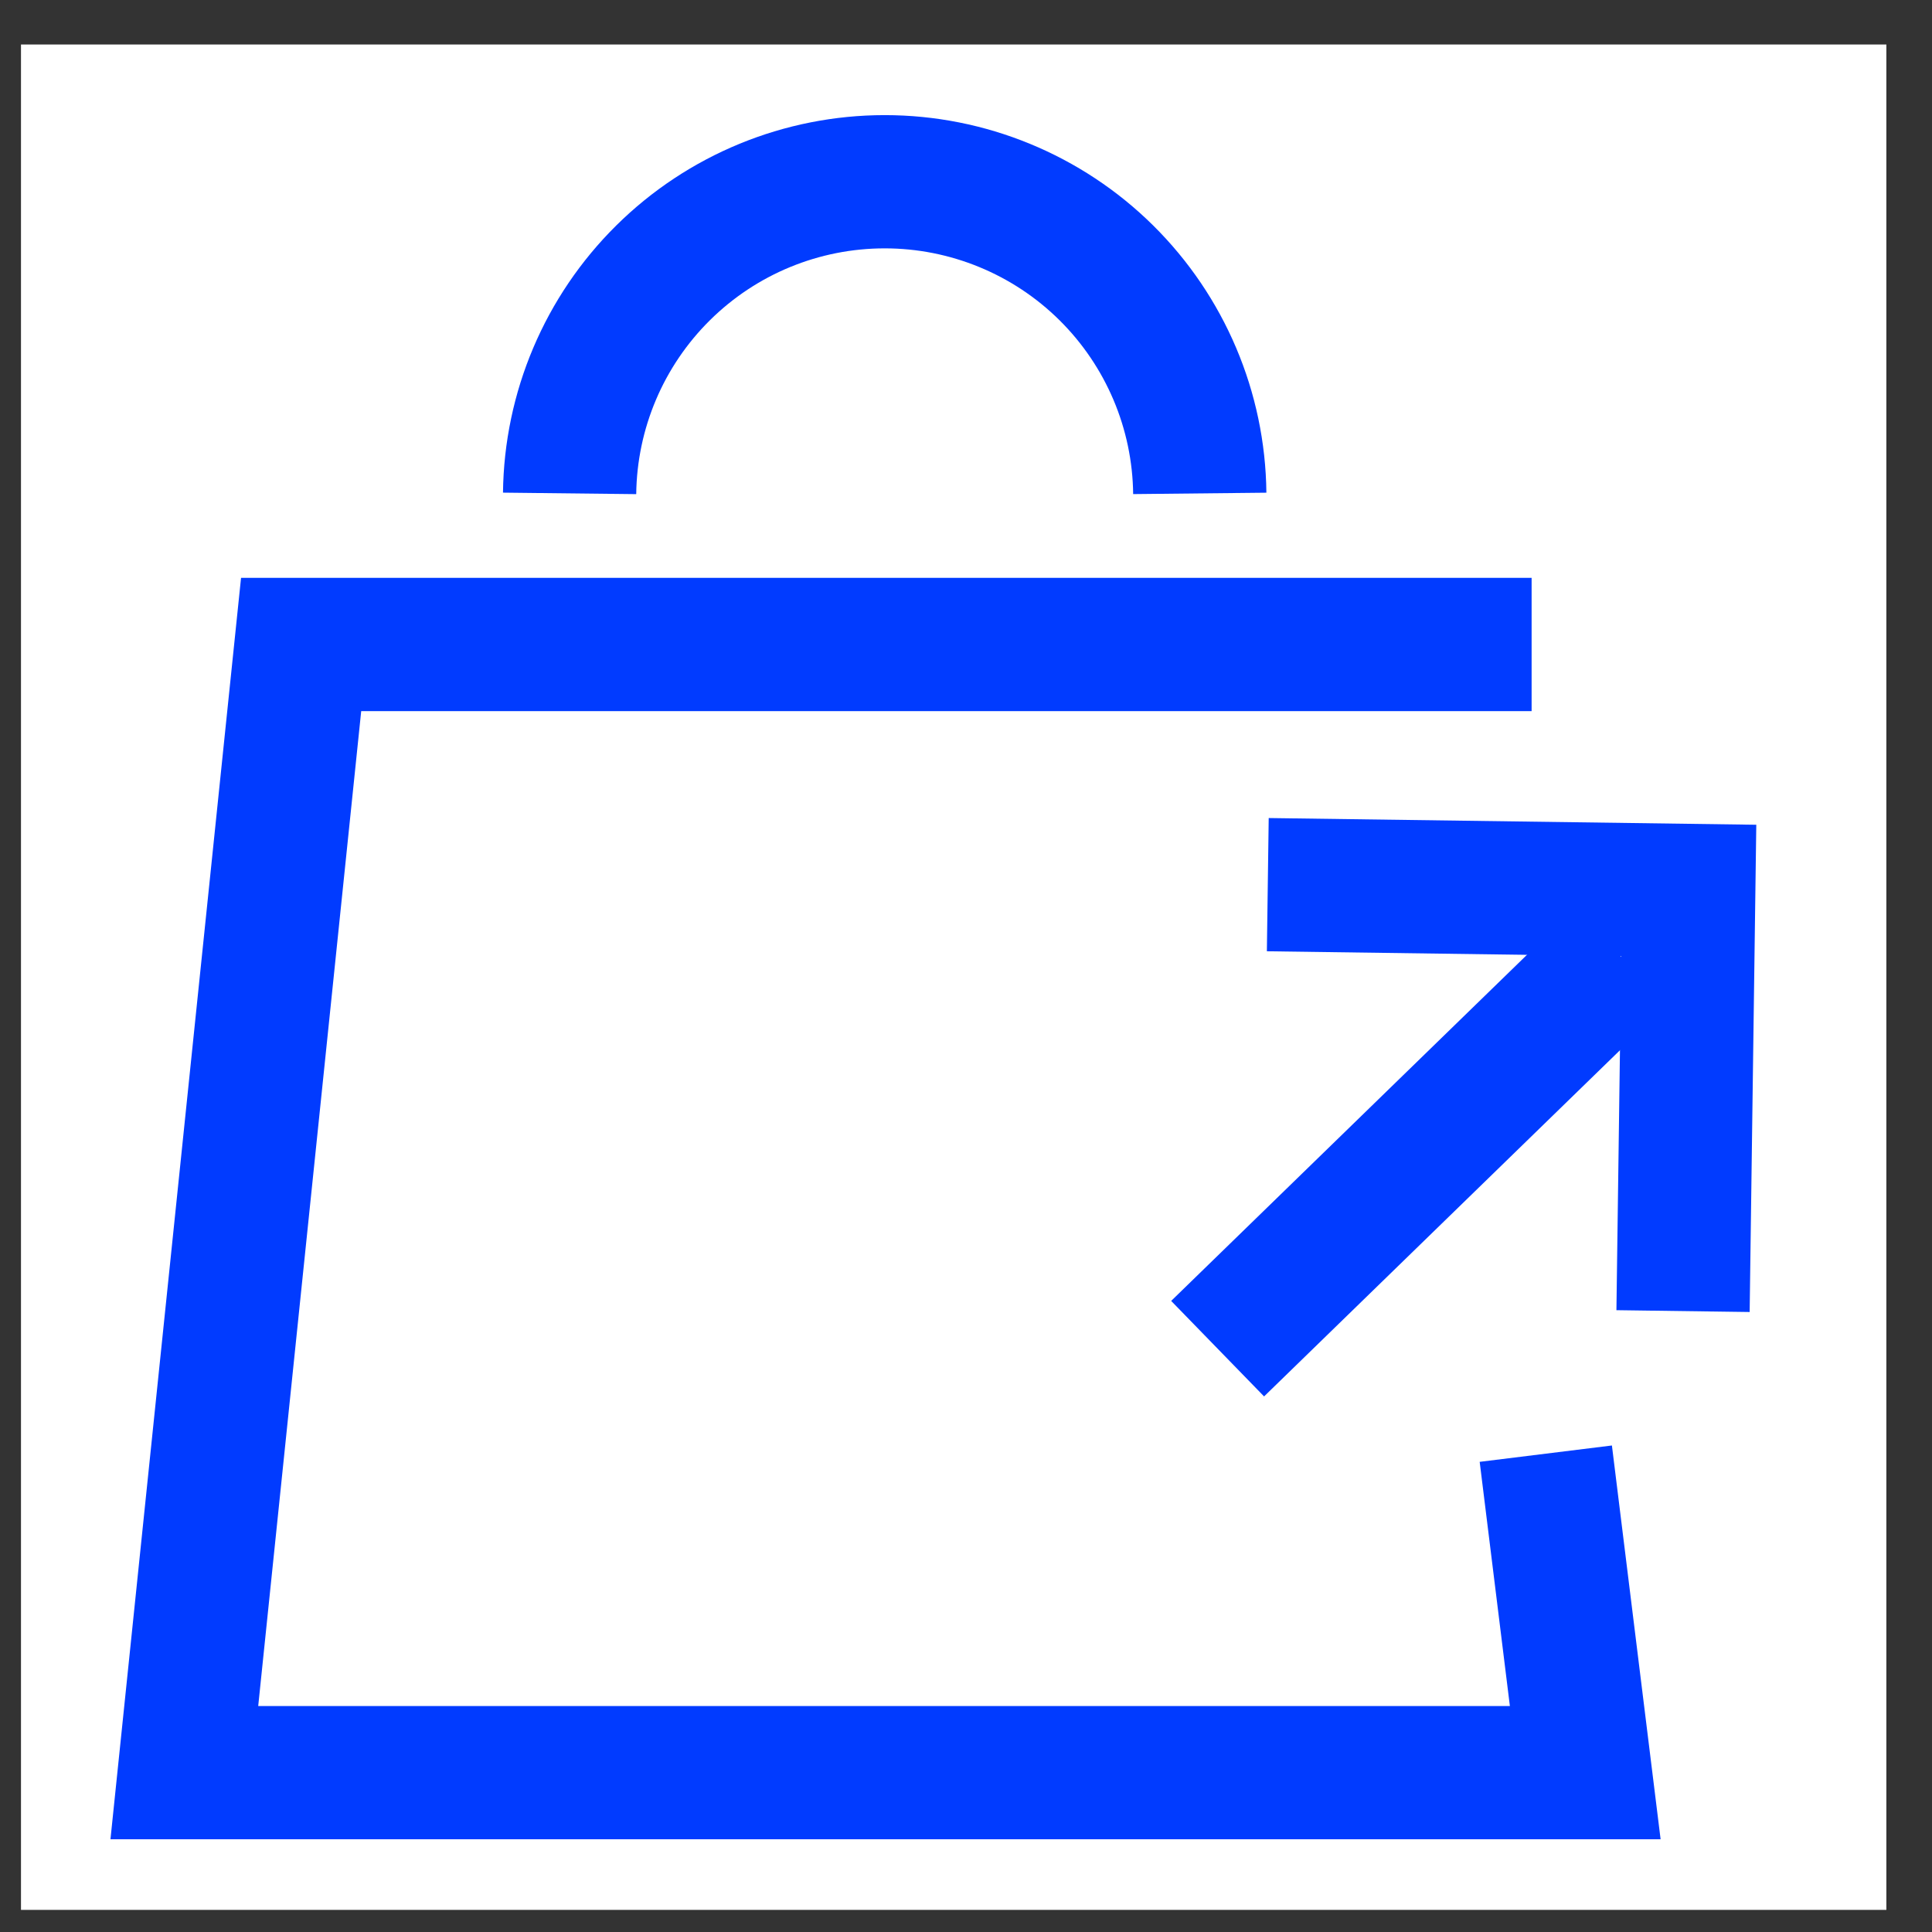
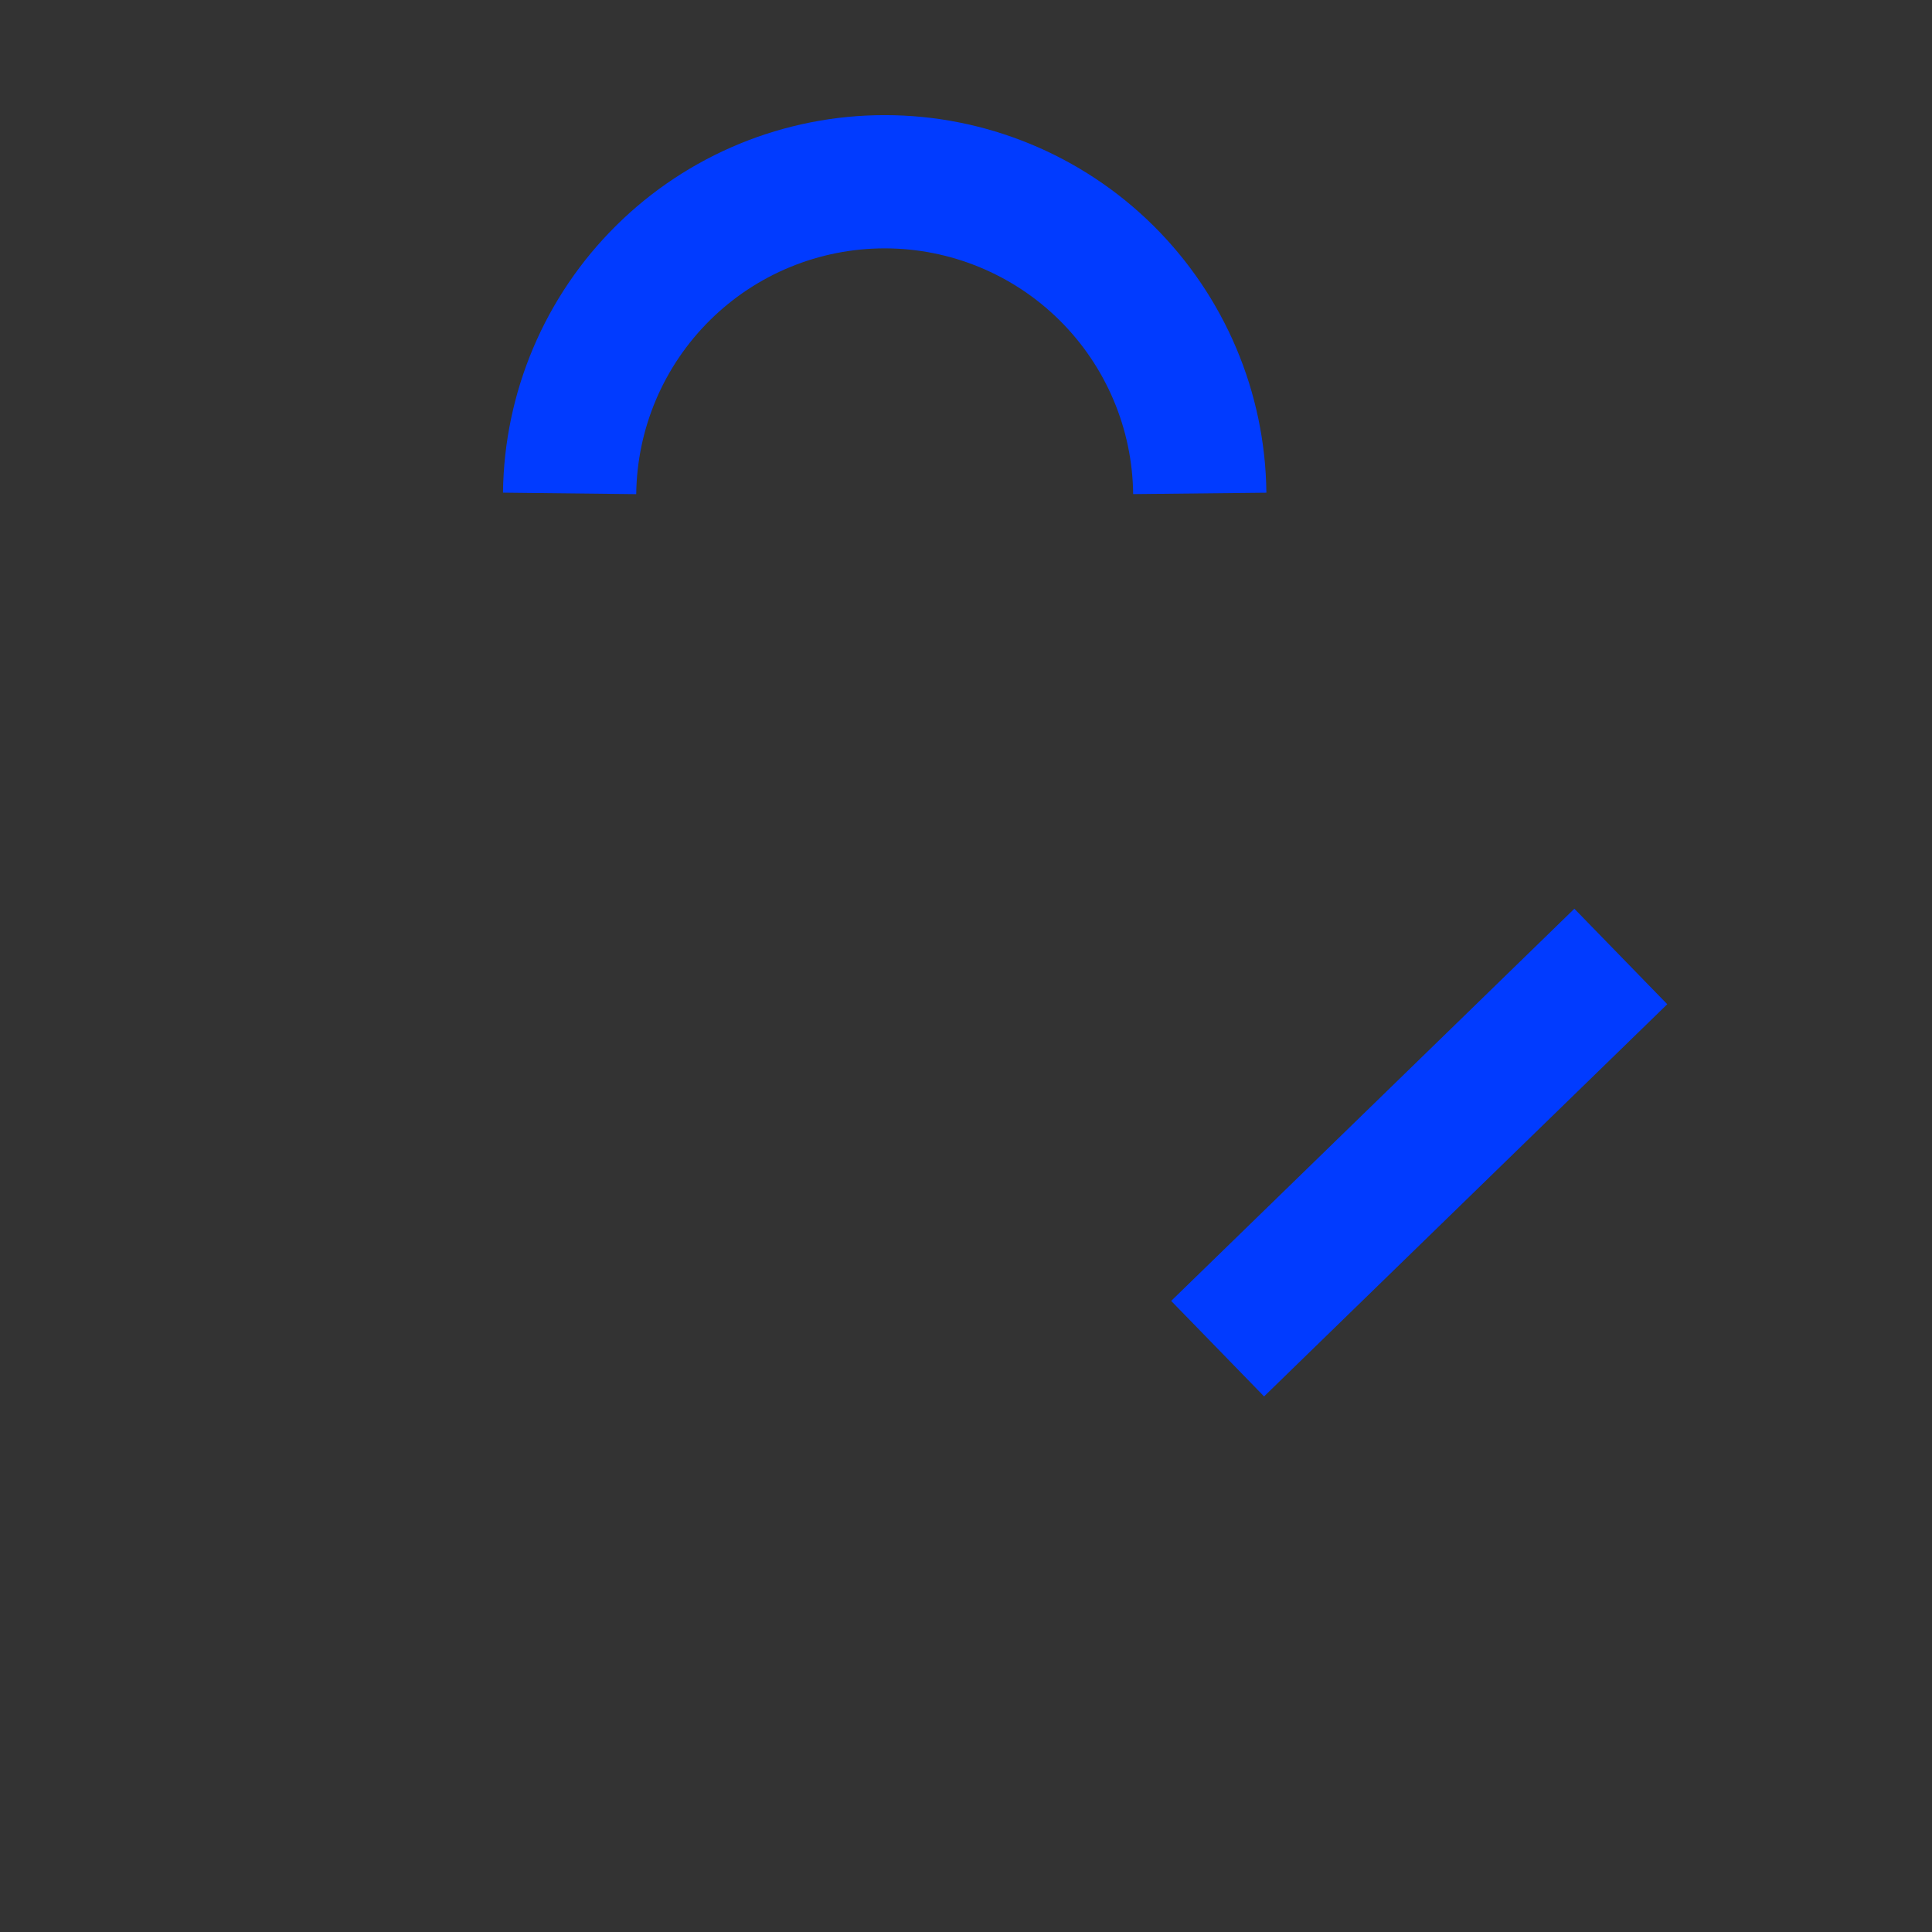
<svg xmlns="http://www.w3.org/2000/svg" width="29" height="29" viewBox="0 0 29 29" fill="none">
  <rect x="0" y="0" width="29" height="29" fill="#333333" stroke="none" />
-   <rect width="28" height="28" transform="translate(0.315 0.668)" fill="white" />
-   <path d="M19.03 13.279L25.349 13.366L25.263 19.68" stroke="#013BFF" stroke-width="2" />
  <path d="M24.329 14.357L18.277 20.244" stroke="#013BFF" stroke-width="2" />
  <path d="M18.009 7.406C17.996 6.161 17.491 4.971 16.606 4.095C15.721 3.219 14.525 2.728 13.28 2.728C12.034 2.728 10.839 3.219 9.954 4.095C9.068 4.971 8.564 6.161 8.55 7.406" stroke="#013BFF" stroke-width="2" stroke-miterlimit="10" />
-   <path d="M22.99 9.674H4.52L2.767 26.608H23.795L23.203 21.82" stroke="#013BFF" stroke-width="2" stroke-miterlimit="10" />
</svg>